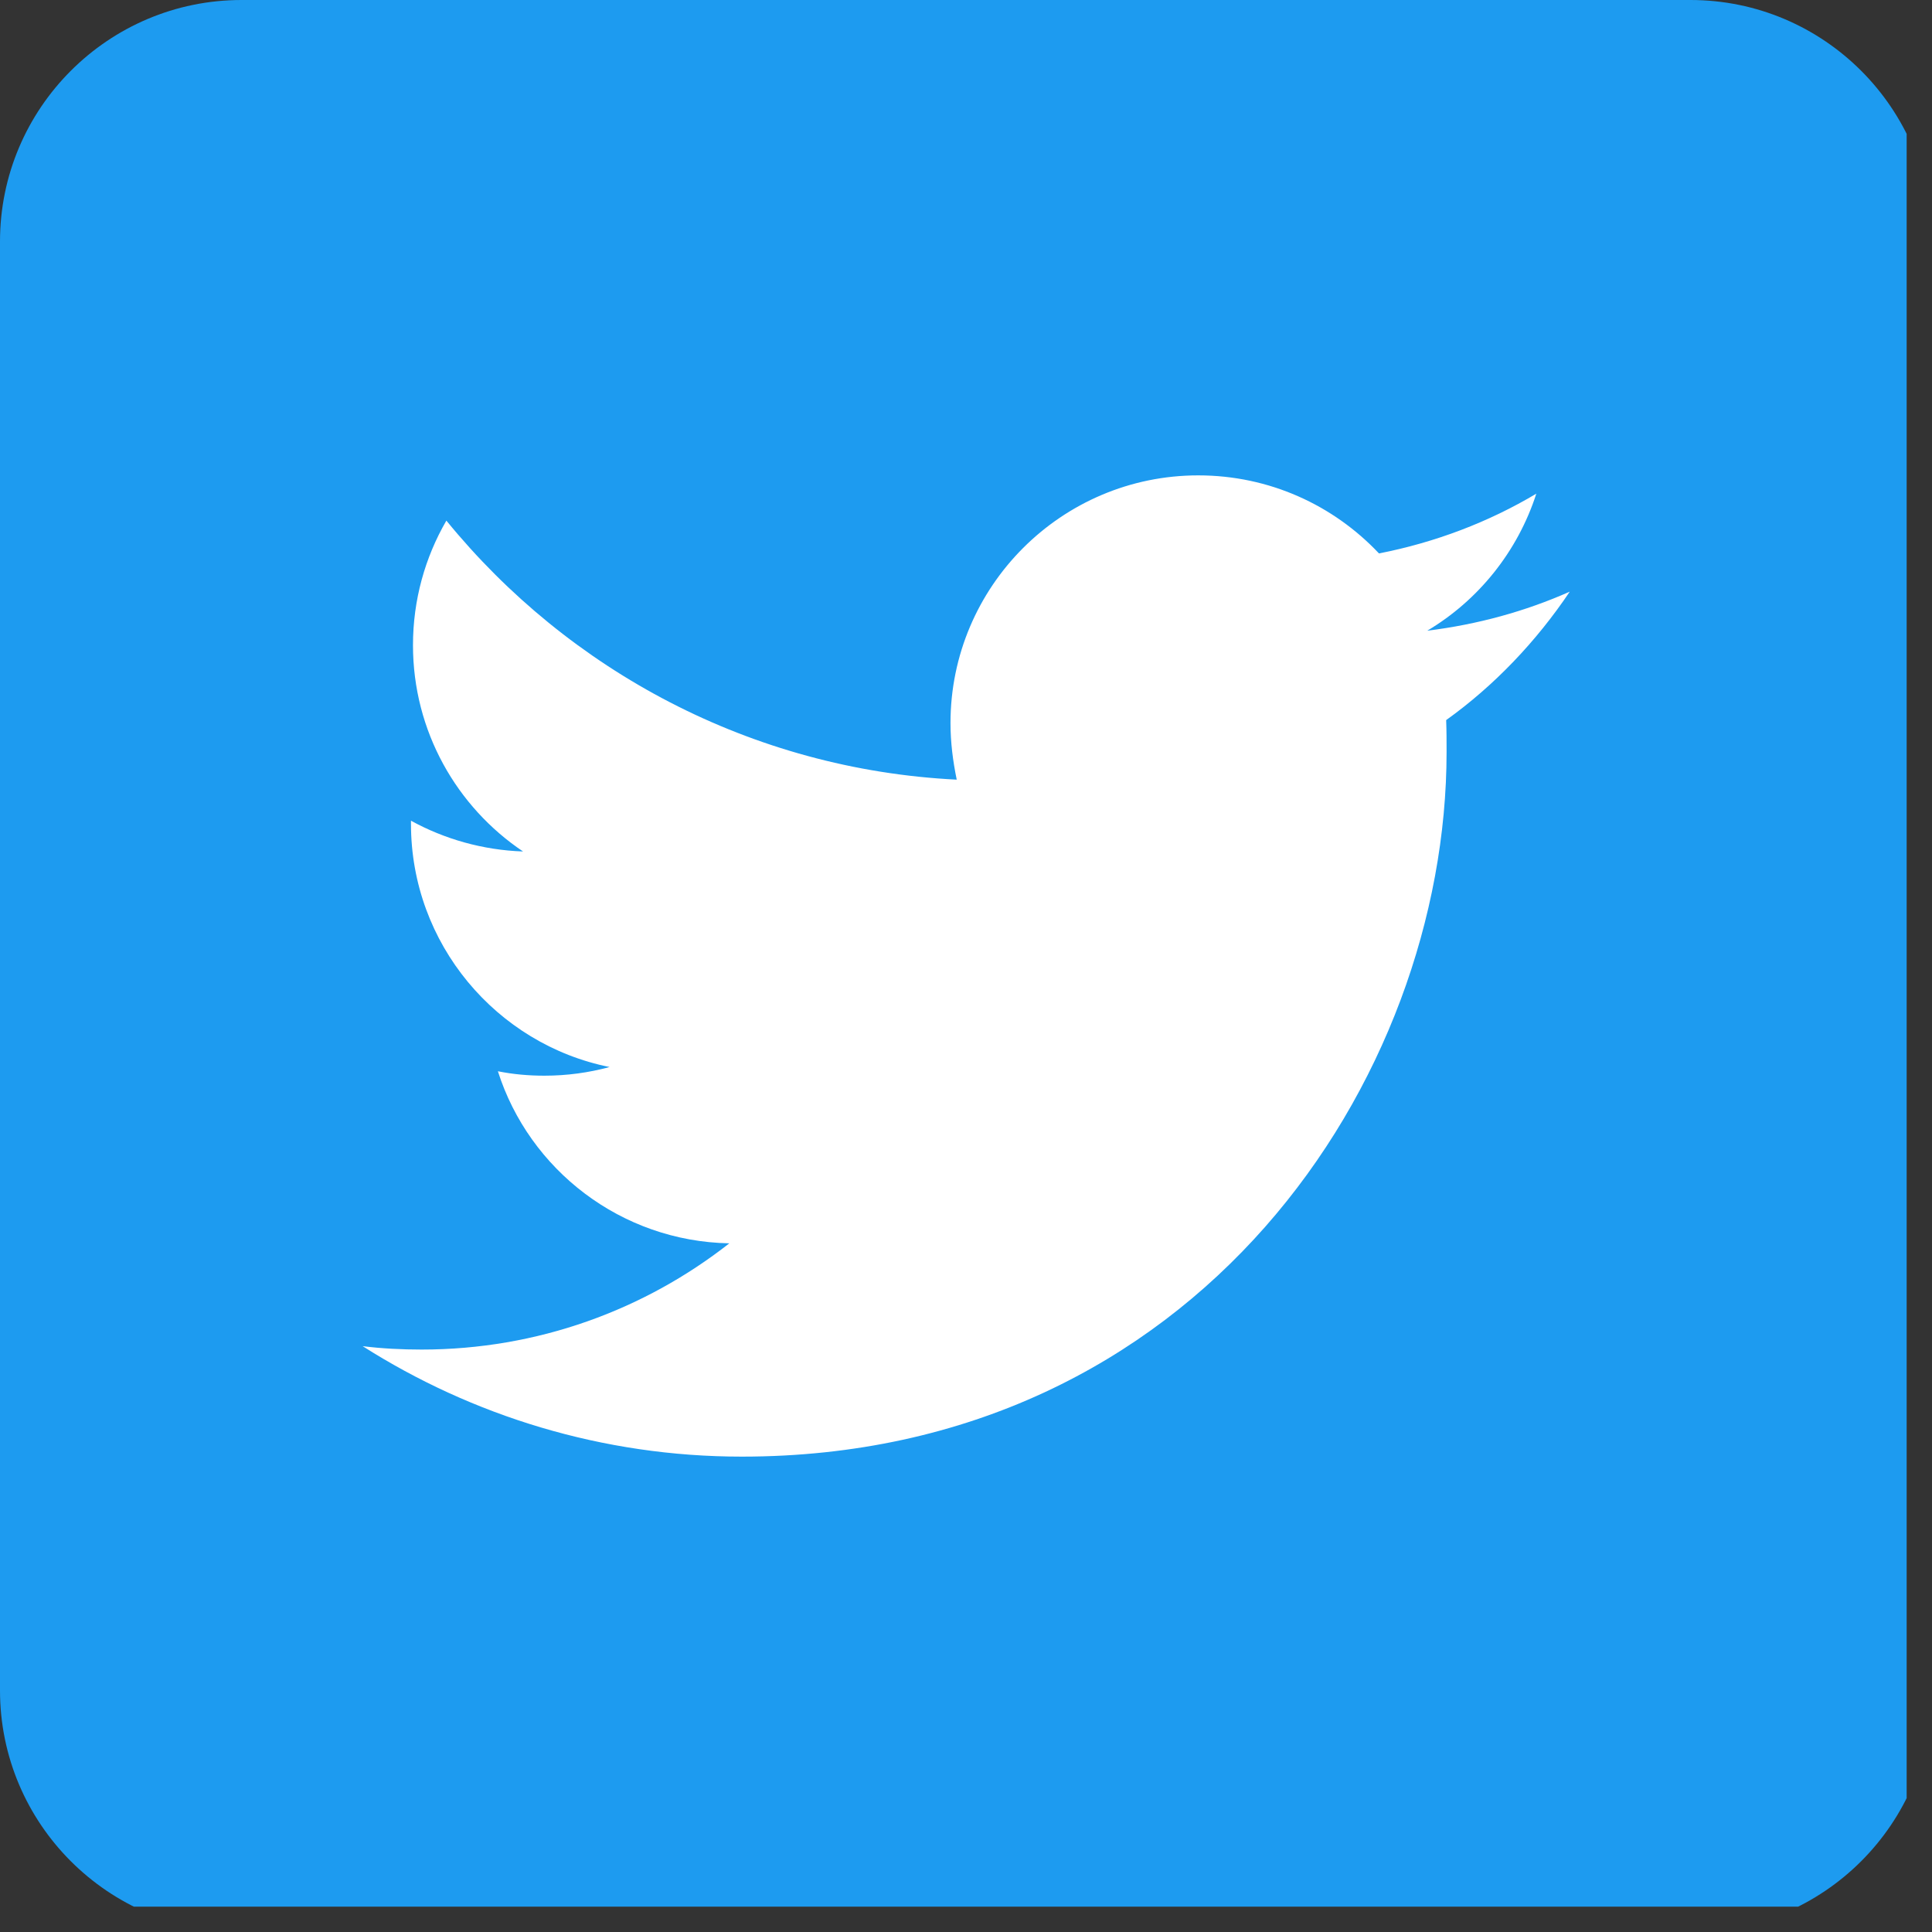
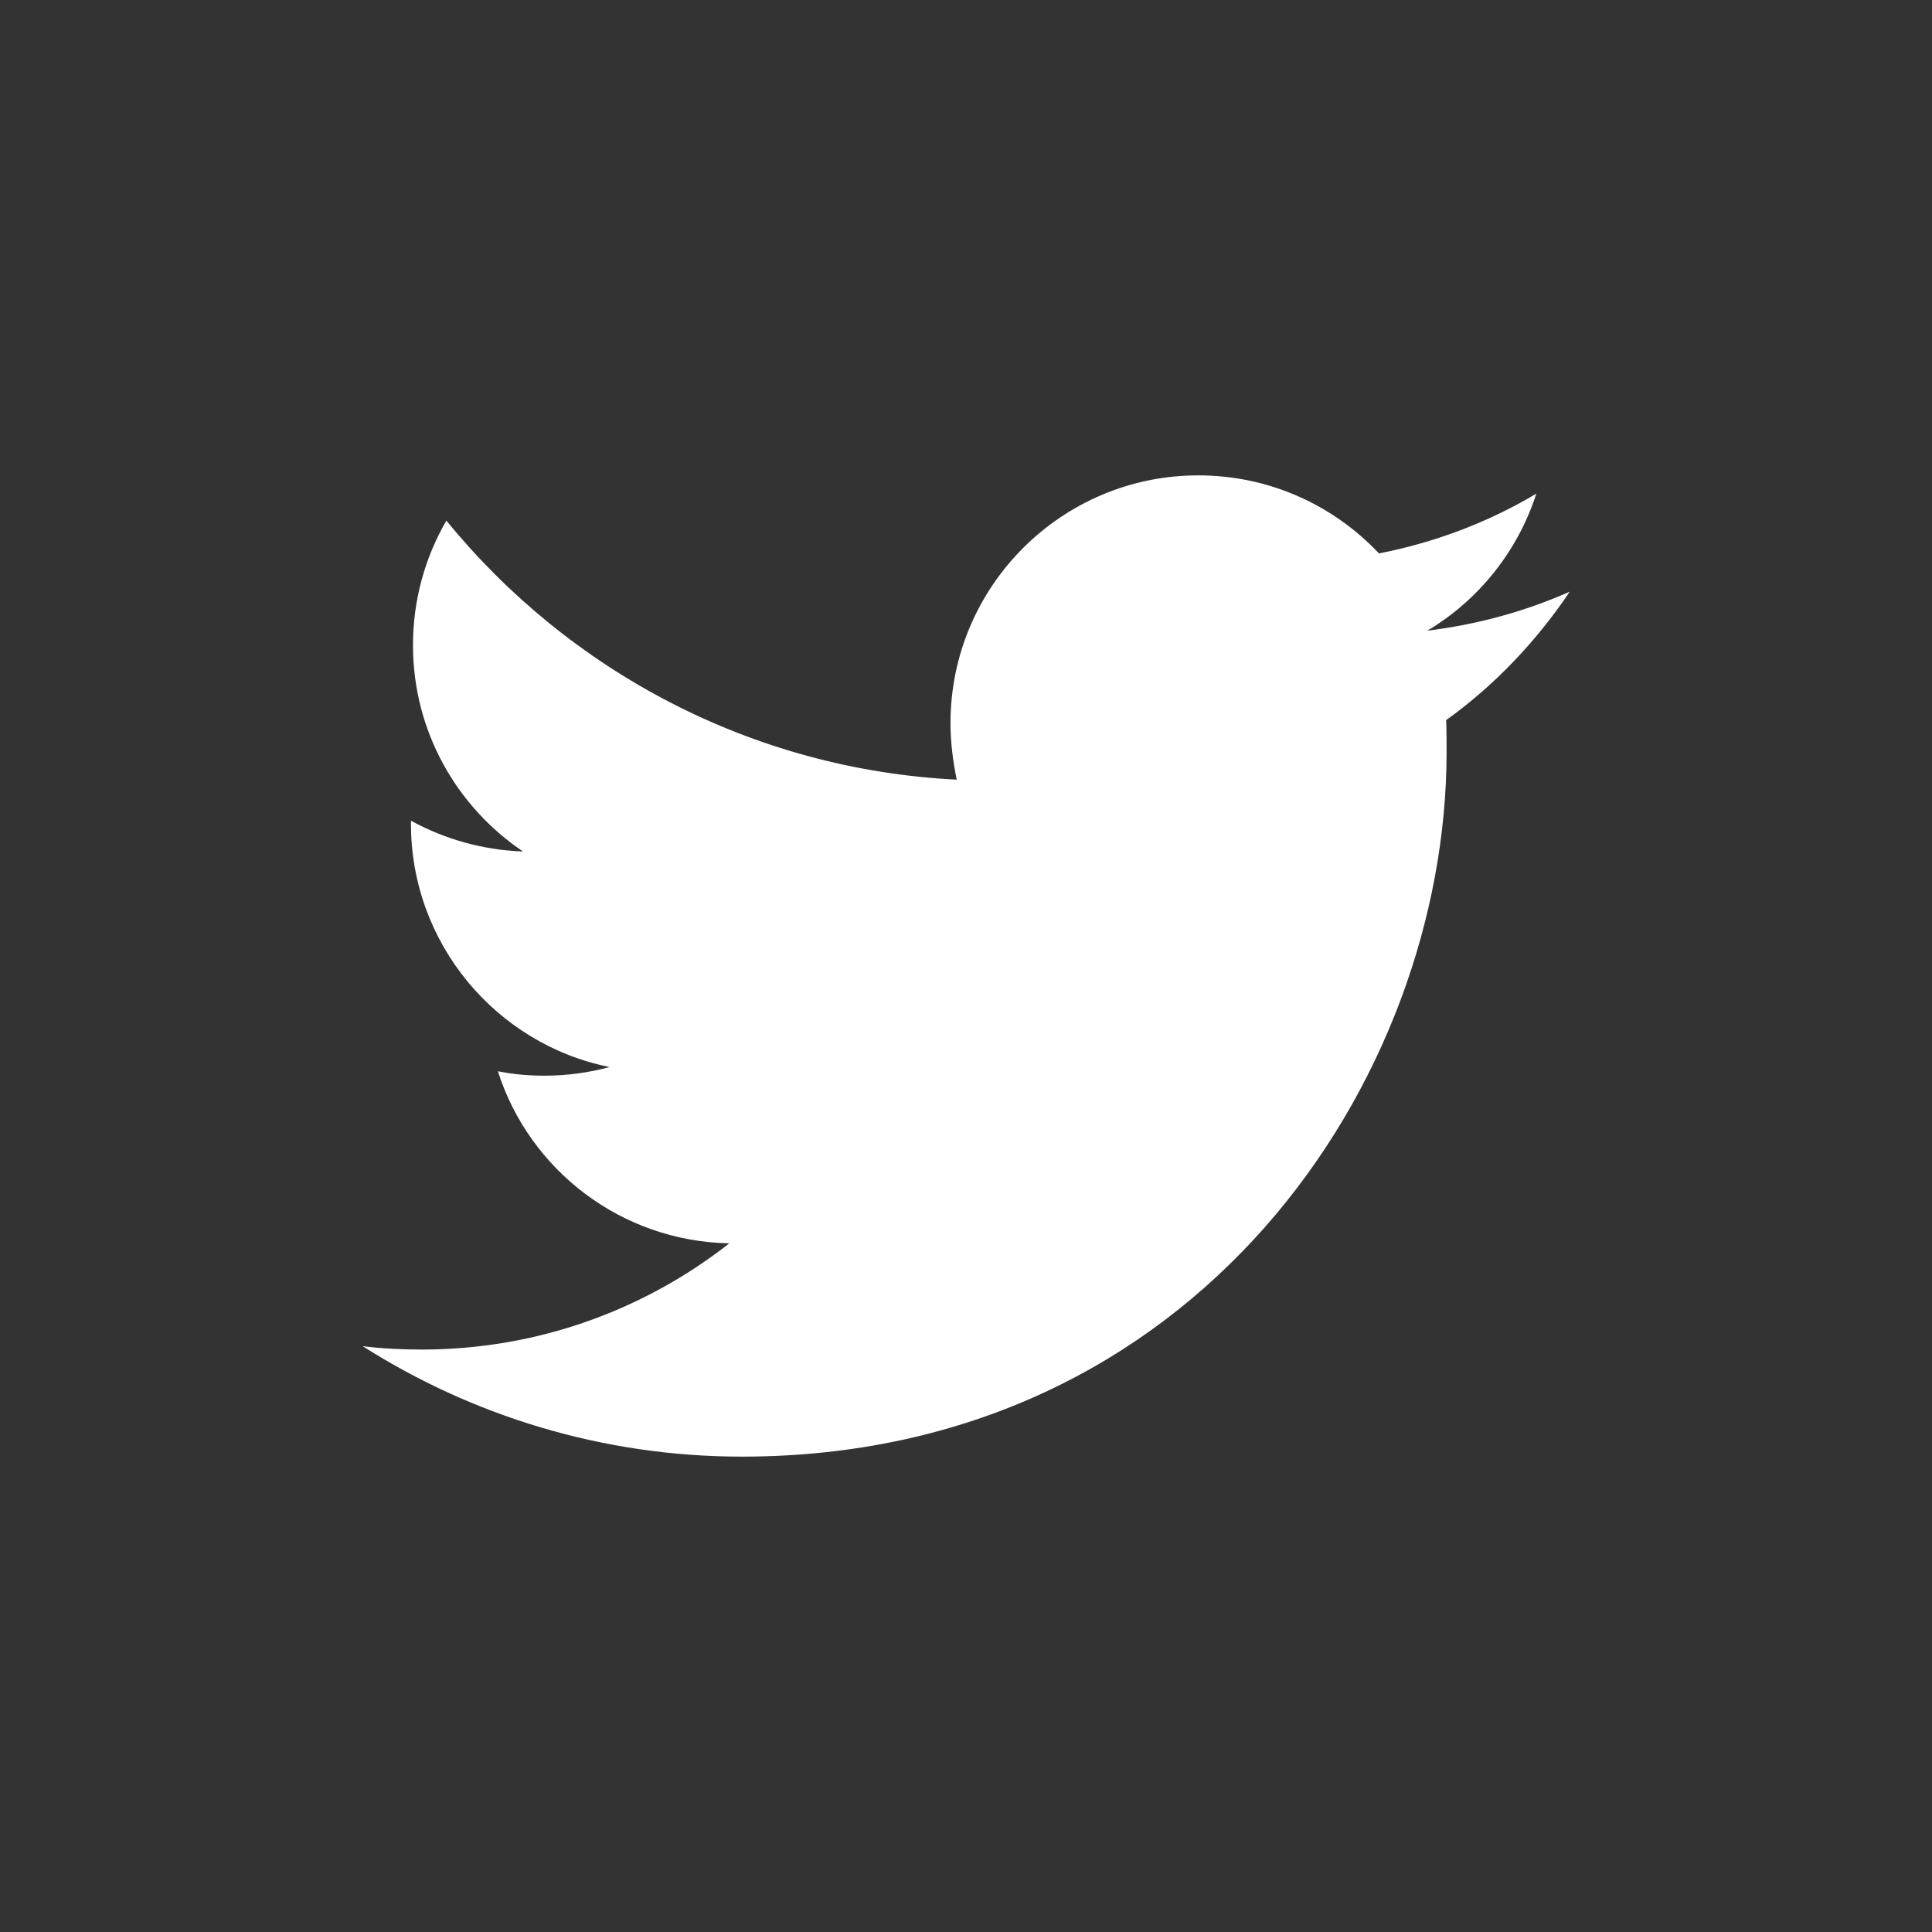
<svg xmlns="http://www.w3.org/2000/svg" width="50" zoomAndPan="magnify" viewBox="0 0 37.5 37.5" height="50" preserveAspectRatio="xMidYMid meet" version="1.0">
  <rect x="0" y="0" width="37.5" height="37.5" fill="#333333" stroke="none" />
  <defs>
    <clipPath id="id1">
      <path d="M 0 0 L 37.008 0 L 37.008 37.008 L 0 37.008 Z M 0 0 " clip-rule="nonzero" />
    </clipPath>
  </defs>
  <g clip-path="url(#id1)">
-     <path fill="#1d9bf0" d="M 32.812 37.5 L 4.688 37.5 C 2.102 37.5 0 35.398 0 32.812 L 0 4.688 C 0 2.102 2.102 0 4.688 0 L 32.812 0 C 35.398 0 37.5 2.102 37.5 4.688 L 37.5 32.812 C 37.5 35.398 35.398 37.5 32.812 37.5 Z M 32.812 37.5 " fill-opacity="1" fill-rule="nonzero" />
-   </g>
+     </g>
  <path fill="#ffffff" d="M 14.398 28.273 C 23.242 28.273 28.078 20.945 28.078 14.598 C 28.078 14.391 28.078 14.184 28.07 13.977 C 29.008 13.305 29.82 12.449 30.469 11.484 C 29.605 11.867 28.68 12.121 27.703 12.242 C 28.695 11.652 29.457 10.707 29.82 9.582 C 28.895 10.133 27.863 10.527 26.766 10.742 C 25.883 9.805 24.637 9.227 23.258 9.227 C 20.605 9.227 18.449 11.383 18.449 14.035 C 18.449 14.41 18.496 14.773 18.57 15.133 C 14.578 14.934 11.035 13.012 8.664 10.105 C 8.25 10.82 8.016 11.645 8.016 12.523 C 8.016 14.195 8.867 15.664 10.152 16.527 C 9.367 16.5 8.625 16.285 7.977 15.93 C 7.977 15.945 7.977 15.965 7.977 15.992 C 7.977 18.32 9.637 20.27 11.832 20.711 C 11.43 20.82 11.008 20.879 10.566 20.879 C 10.258 20.879 9.957 20.852 9.664 20.793 C 10.273 22.707 12.055 24.094 14.156 24.133 C 12.508 25.426 10.434 26.195 8.184 26.195 C 7.801 26.195 7.414 26.176 7.039 26.129 C 9.16 27.477 11.691 28.273 14.398 28.273 " fill-opacity="1" fill-rule="nonzero" />
</svg>